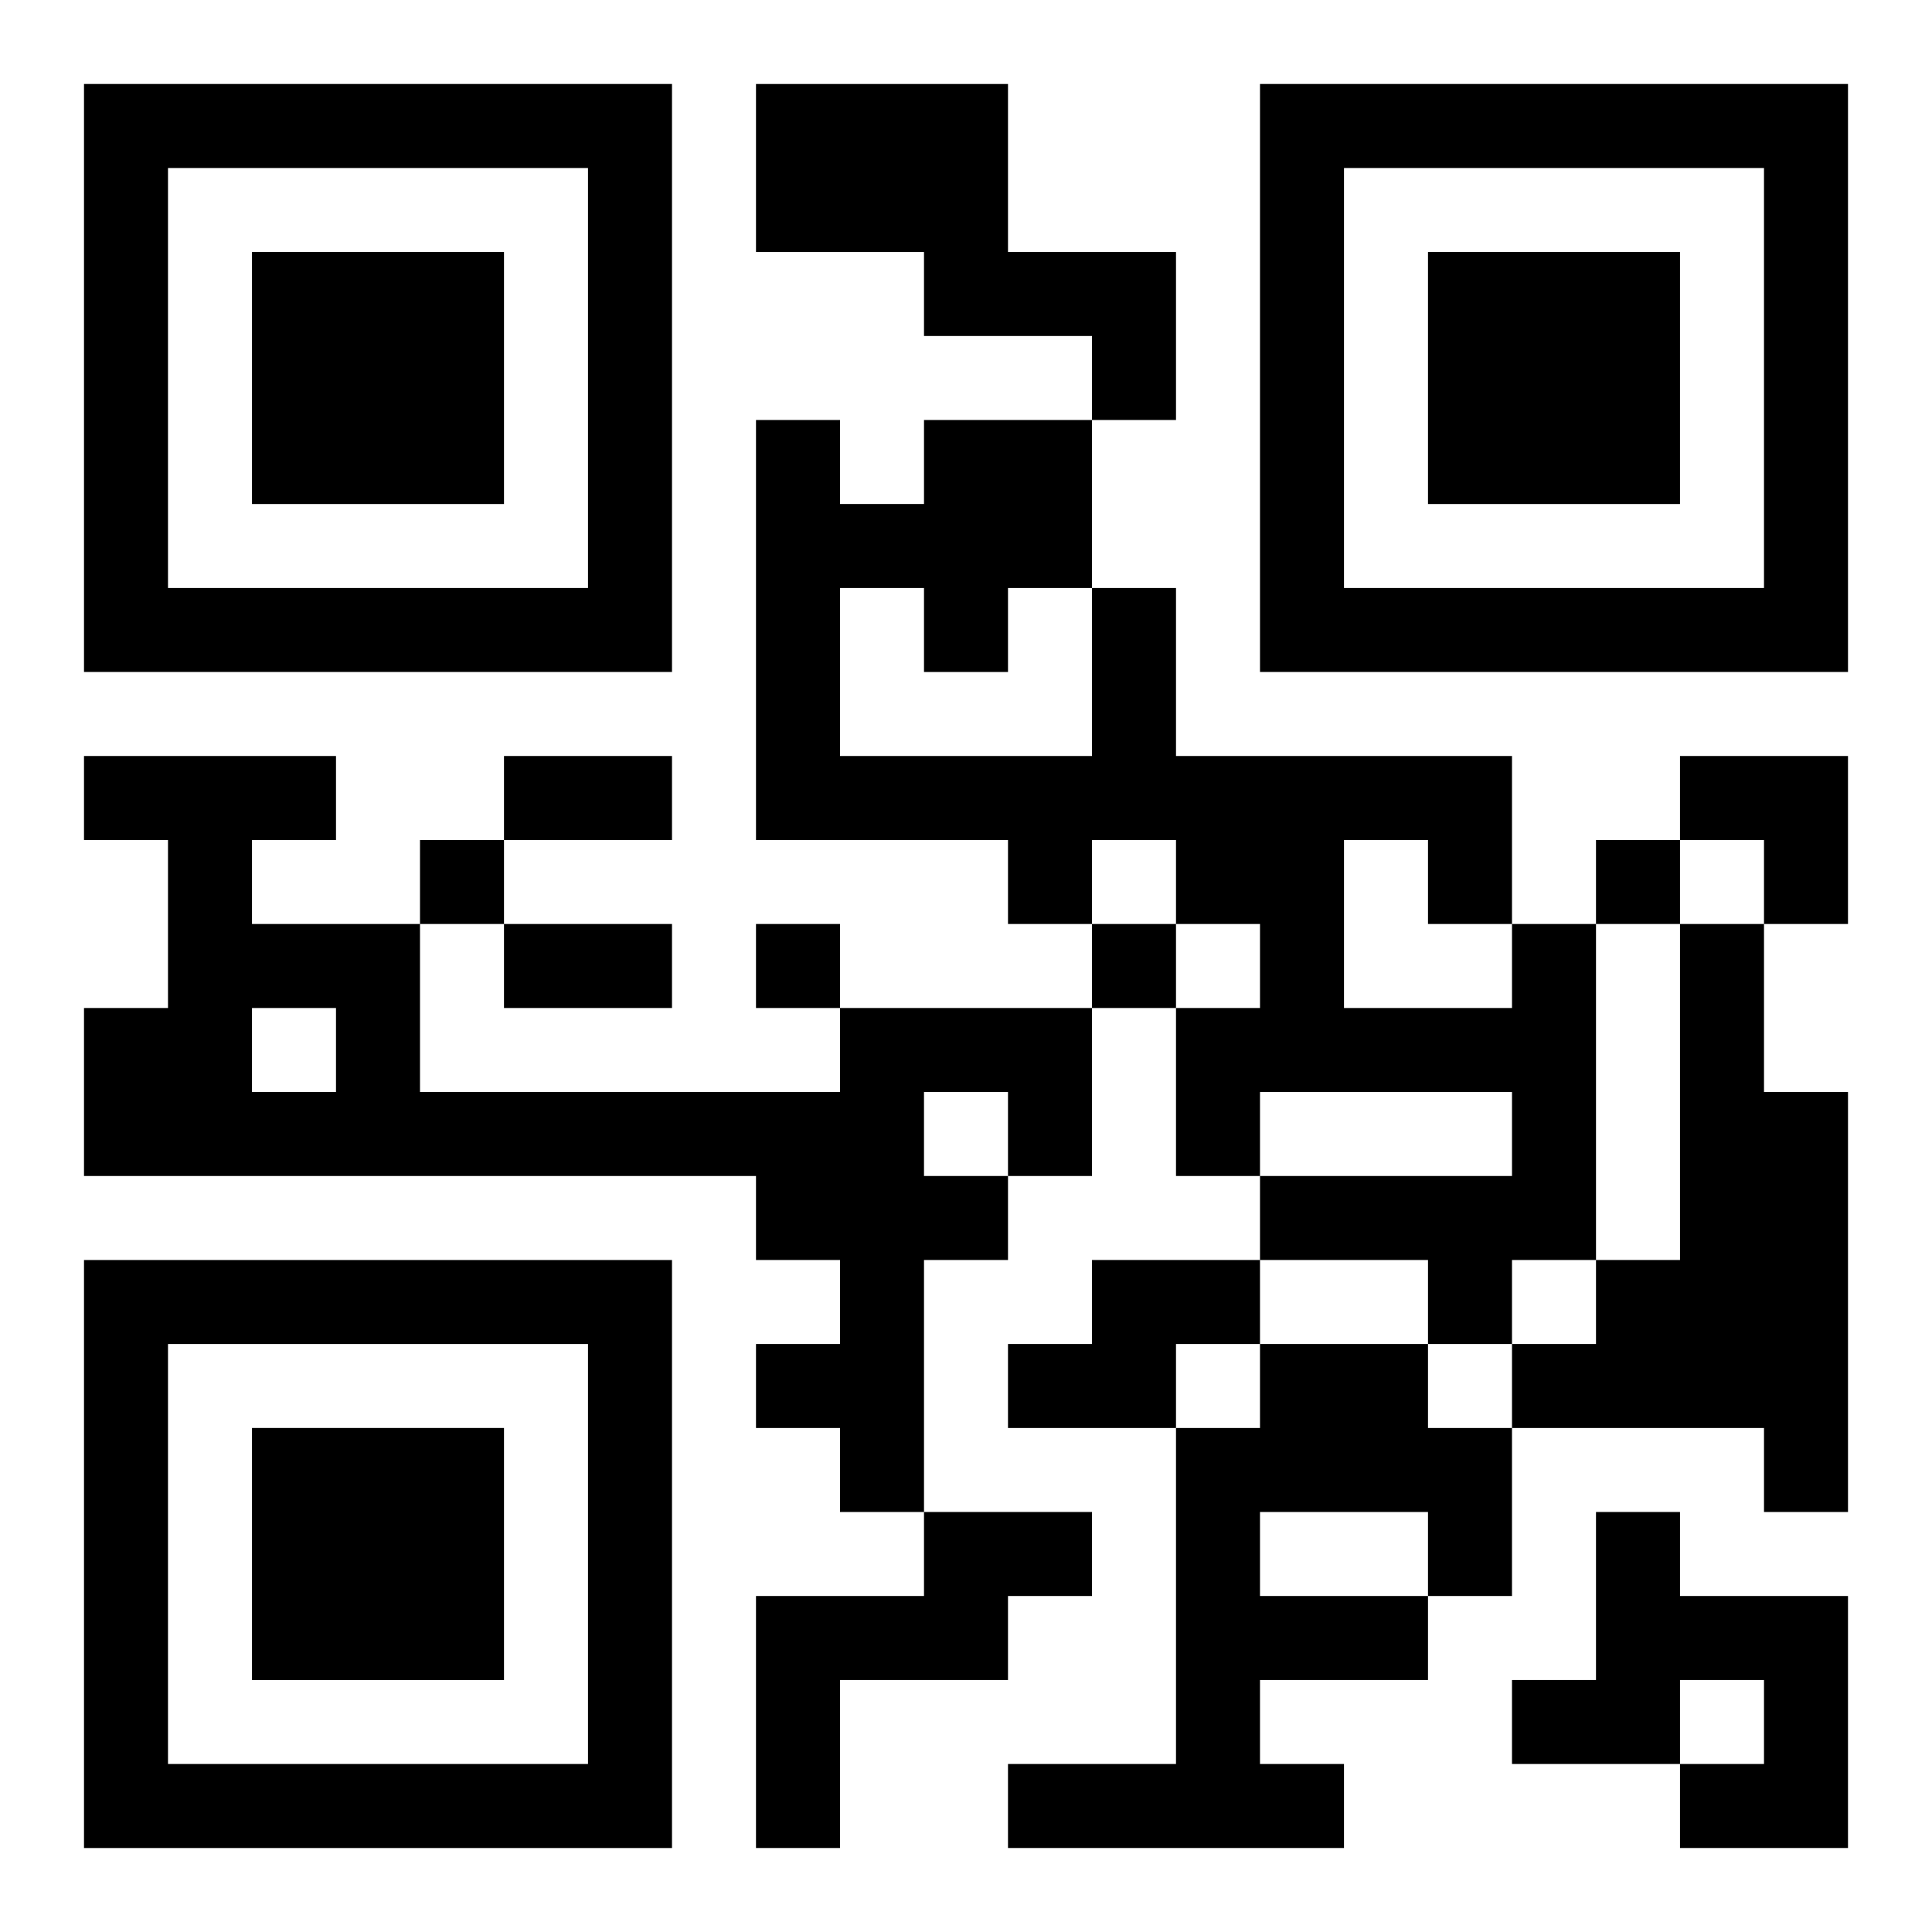
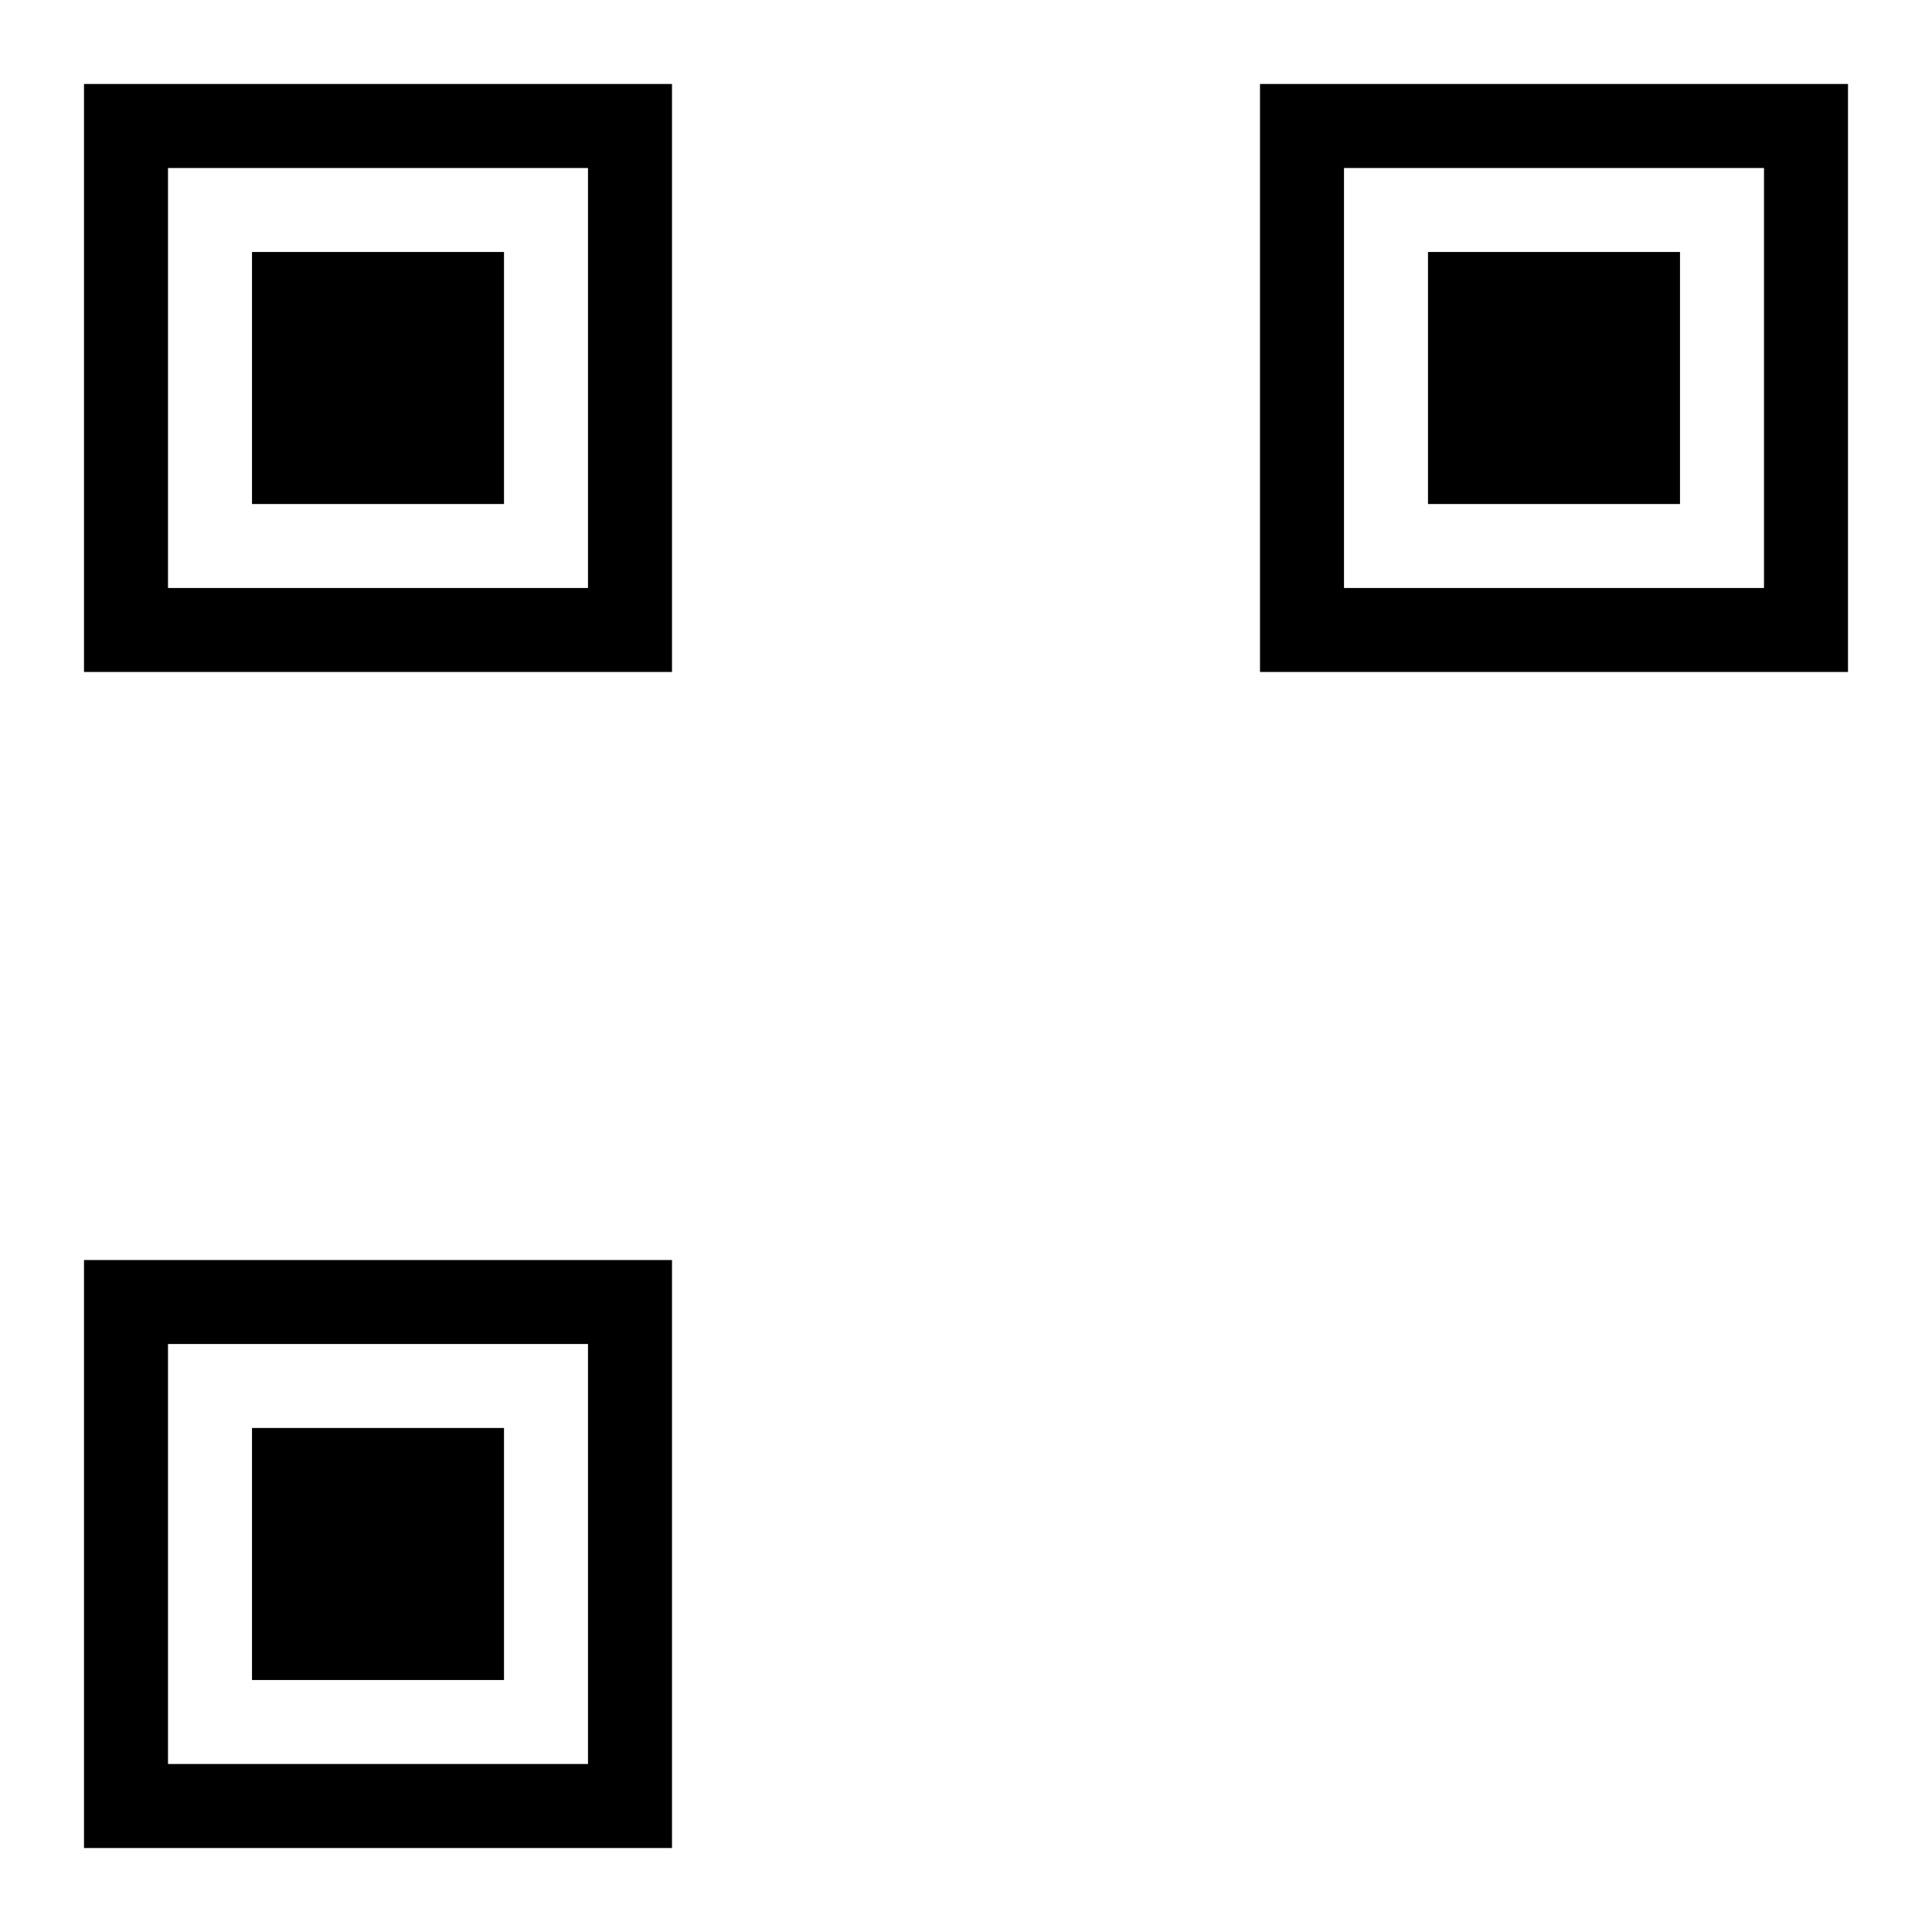
<svg xmlns="http://www.w3.org/2000/svg" xmlns:xlink="http://www.w3.org/1999/xlink" width="250" height="250" baseProfile="full" version="1.1" viewBox="-1 -1 23 23">
  <symbol id="a">
    <path d="m0 7v7h7v-7h-7zm1 1h5v5h-5v-5zm1 1v3h3v-3h-3z" />
  </symbol>
  <use y="-7" xlink:href="#a" />
  <use y="7" xlink:href="#a" />
  <use x="14" y="-7" xlink:href="#a" />
-   <path d="m8 0h3v2h2v2h-1v-1h-2v-1h-2v-2m9 10h1v4h-1v1h-1v-1h-2v-1h3v-1h-3v1h-1v-2h1v-1h-1v-1h-1v1h-1v-1h-3v-5h1v1h1v-1h2v2h1v2h4v2m-8-4v2h3v-2h-1v1h-1v-1h-1m6 3v2h2v-1h-1v-1h-1m4 1h1v2h1v5h-1v-1h-3v-1h1v-1h1v-4m-10 1h3v2h-1v1h-1v3h-1v-1h-1v-1h1v-1h-1v-1h-8v-2h1v-2h-1v-1h3v1h-1v1h2v2h5v-1m1 1v1h1v-1h-1m-8-1v1h1v-1h-1m10 3h2v1h-1v1h-2v-1h1v-1m2 1h2v1h1v2h-1v1h-2v1h1v1h-4v-1h2v-4h1v-1m0 2v1h2v-1h-2m-4 0h2v1h-1v1h-2v2h-1v-3h2v-1m8 0h1v1h2v3h-2v-1h1v-1h-1v1h-2v-1h1v-2m-14-8v1h1v-1h-1m14 0v1h1v-1h-1m-10 1v1h1v-1h-1m4 0v1h1v-1h-1m-7-2h2v1h-2v-1m0 2h2v1h-2v-1m14-2h2v2h-1v-1h-1z" />
</svg>